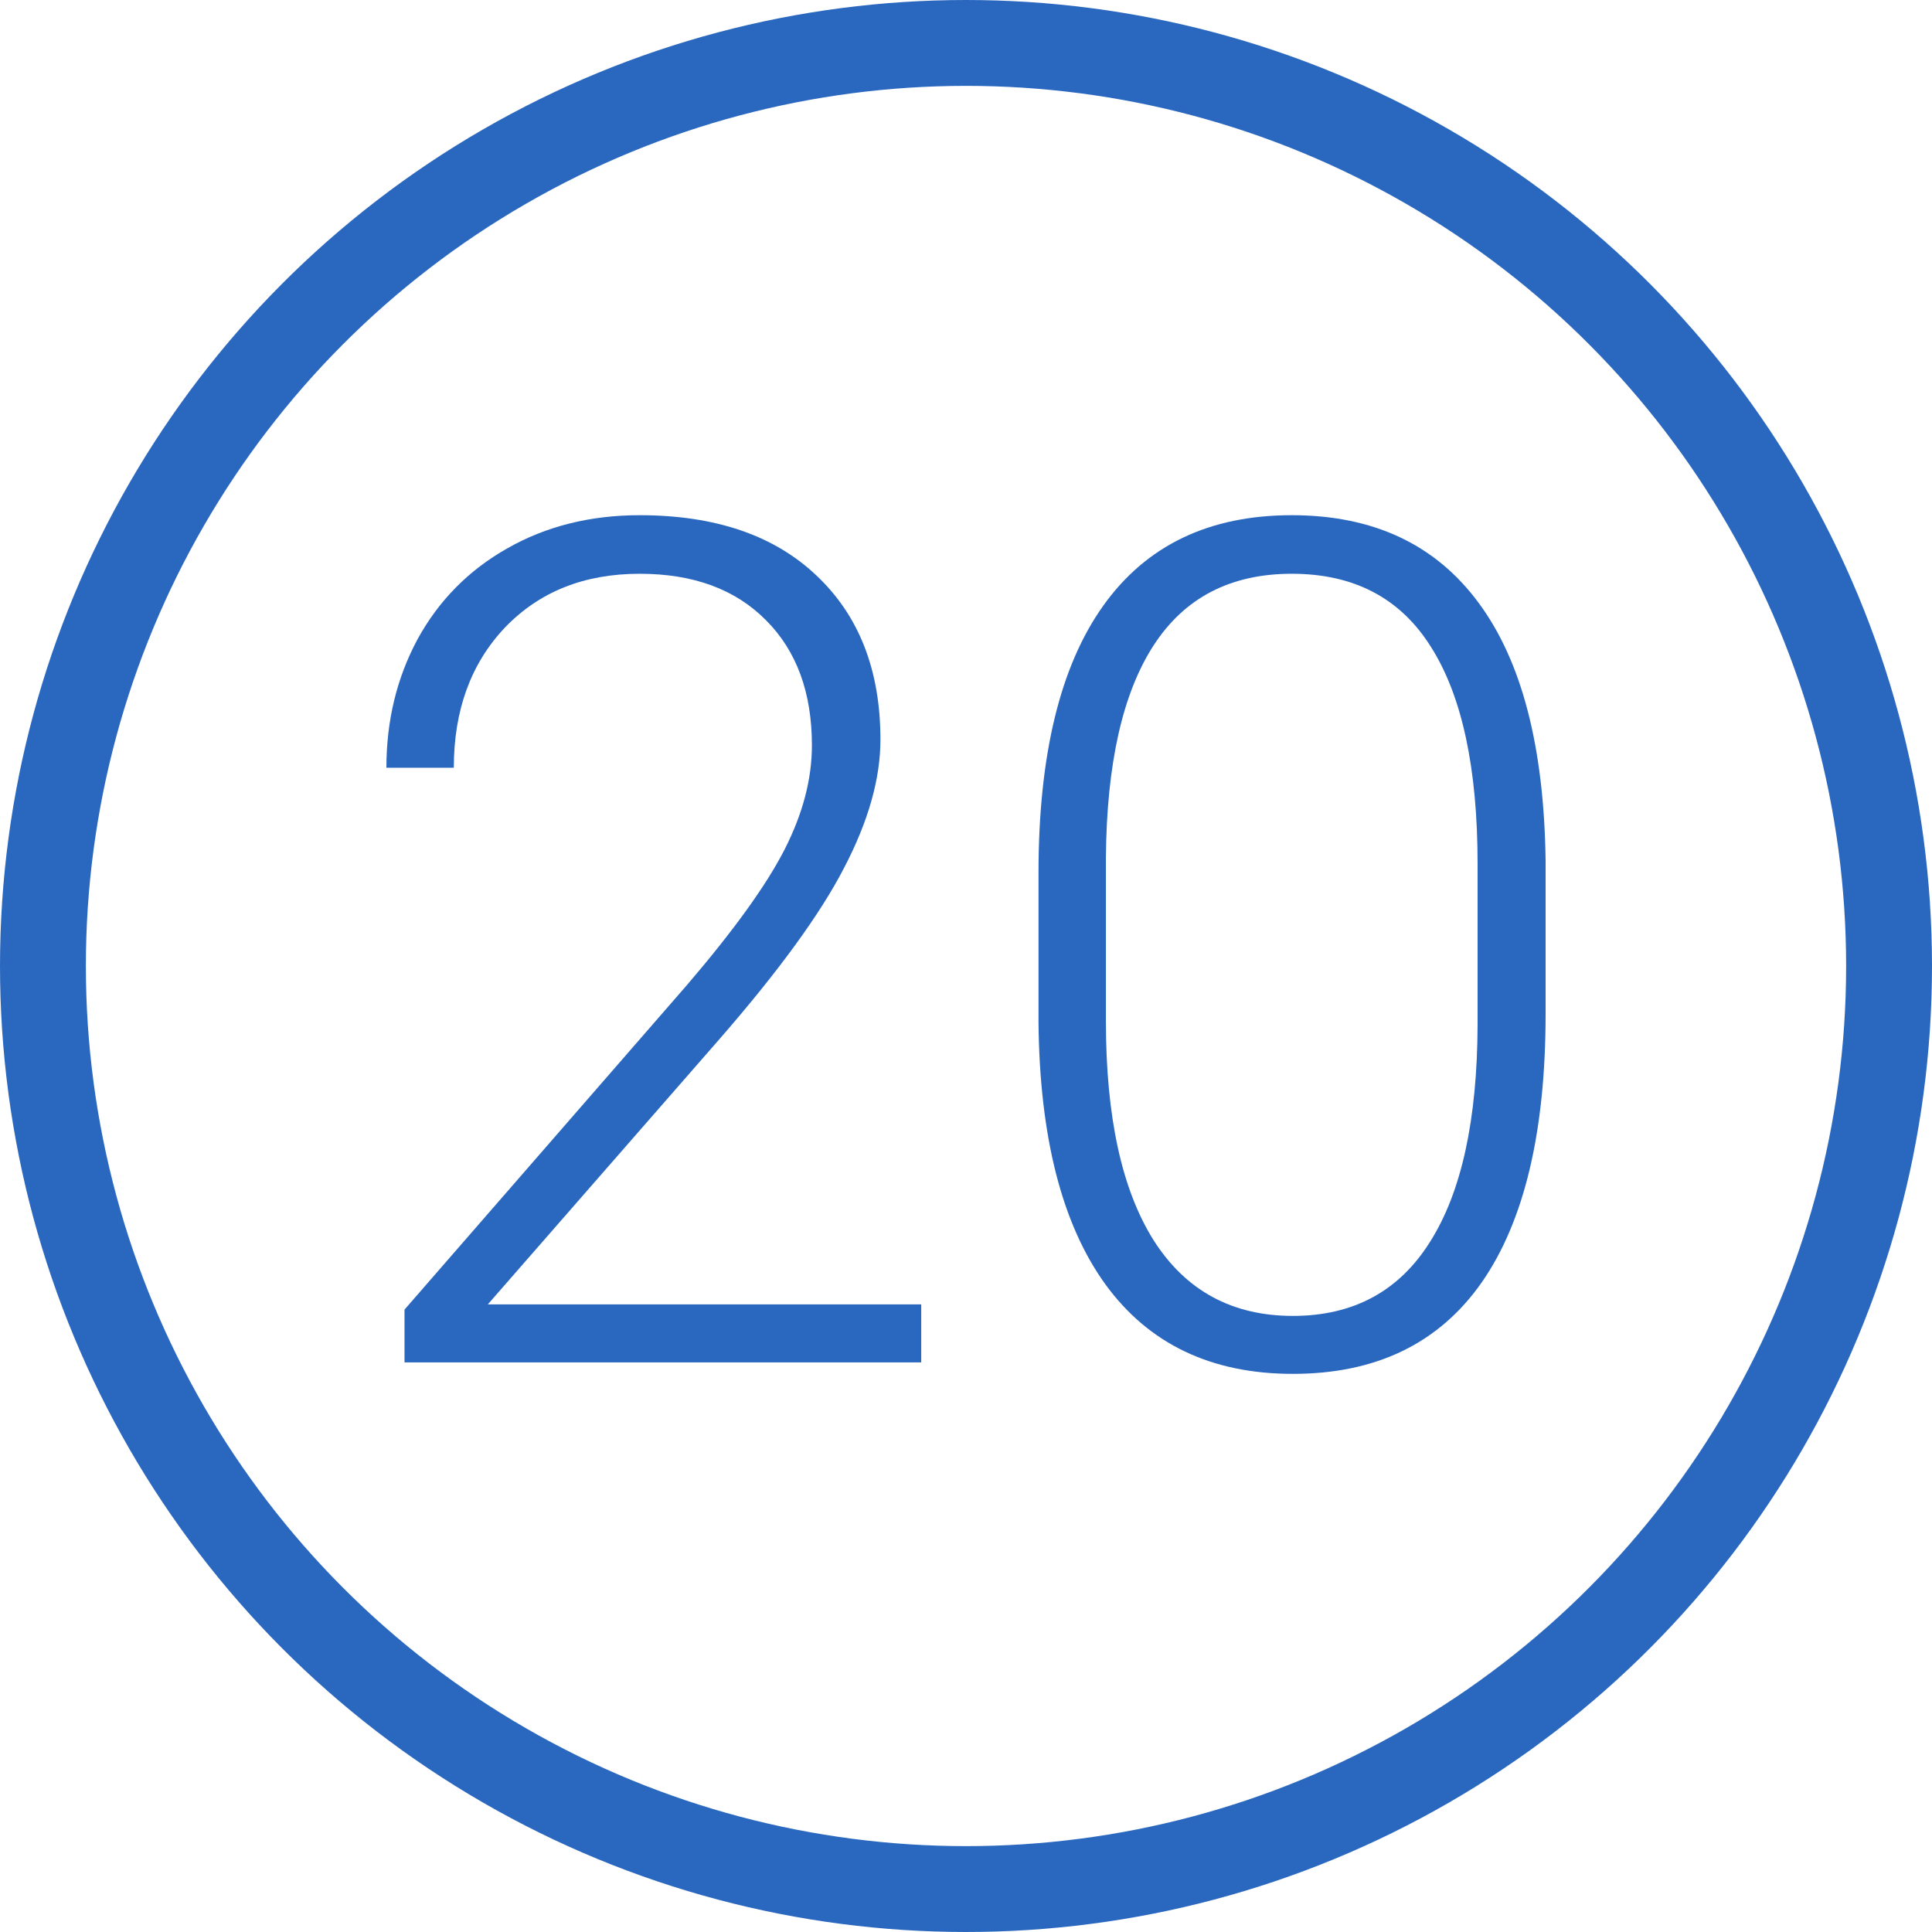
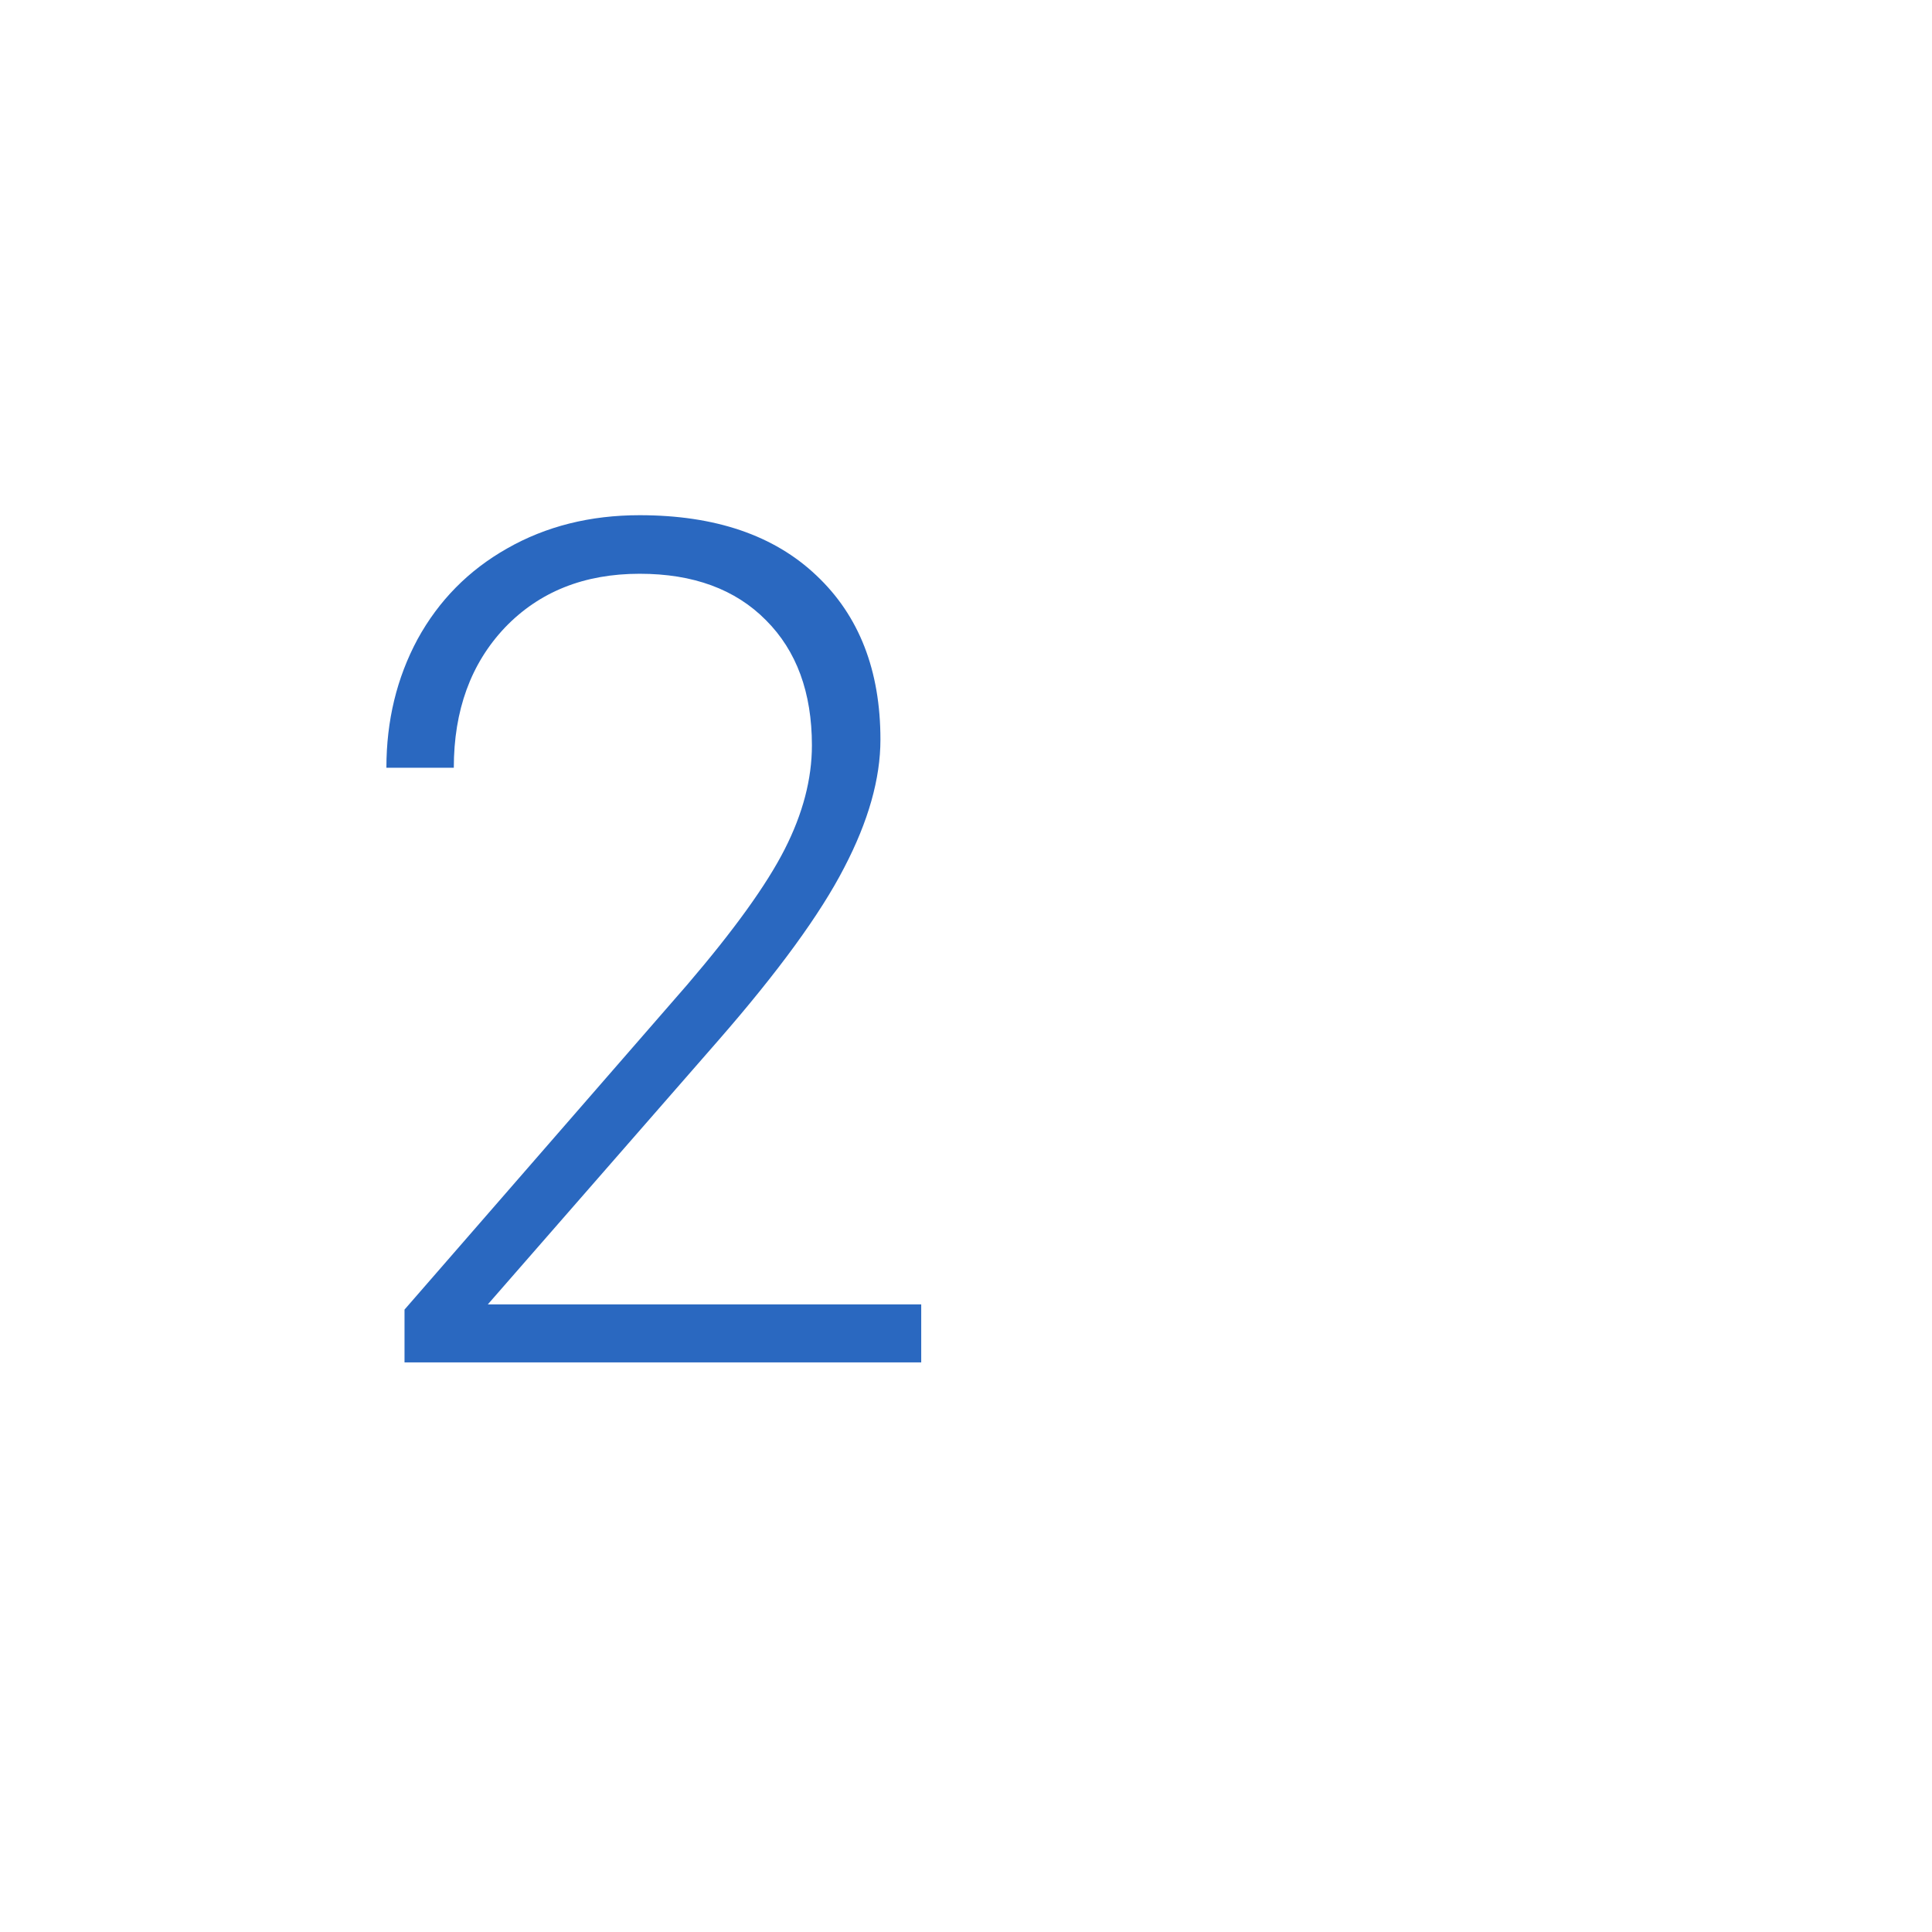
<svg xmlns="http://www.w3.org/2000/svg" width="45" height="45" viewBox="0 0 45 45" fill="none">
-   <circle cx="22.5" cy="22.5" r="21.5" stroke="#2A68C0" stroke-width="2" />
  <path d="M21.457 31.733H9.422V30.503L16.007 22.936C17.098 21.661 17.855 20.61 18.277 19.781C18.699 18.952 18.911 18.145 18.911 17.361C18.911 16.131 18.554 15.159 17.842 14.447C17.129 13.725 16.148 13.364 14.899 13.364C13.606 13.364 12.559 13.783 11.758 14.62C10.966 15.458 10.57 16.546 10.57 17.882H9C9 16.786 9.242 15.788 9.726 14.888C10.219 13.988 10.914 13.283 11.811 12.775C12.717 12.258 13.746 12 14.899 12C16.658 12 18.031 12.468 19.016 13.404C20.01 14.34 20.507 15.614 20.507 17.227C20.507 18.136 20.226 19.13 19.663 20.209C19.108 21.287 18.128 22.633 16.72 24.246L11.362 30.382H21.457V31.733Z" fill="#2A68C0" />
-   <path d="M36 23.618C36 26.363 35.503 28.448 34.509 29.874C33.515 31.291 32.05 32 30.114 32C28.214 32 26.758 31.305 25.746 29.914C24.735 28.515 24.215 26.483 24.189 23.818V20.329C24.189 17.593 24.691 15.521 25.694 14.112C26.697 12.704 28.161 12 30.088 12C31.988 12 33.44 12.682 34.443 14.046C35.446 15.4 35.965 17.401 36 20.048V23.618ZM34.416 20.128C34.416 17.9 34.056 16.216 33.334 15.075C32.622 13.934 31.54 13.364 30.088 13.364C28.663 13.364 27.589 13.921 26.868 15.035C26.147 16.149 25.777 17.793 25.759 19.968V23.791C25.759 26.011 26.129 27.709 26.868 28.885C27.616 30.061 28.698 30.65 30.114 30.65C31.522 30.65 32.587 30.075 33.308 28.925C34.038 27.775 34.408 26.091 34.416 23.872V20.128Z" fill="#2A68C0" />
</svg>